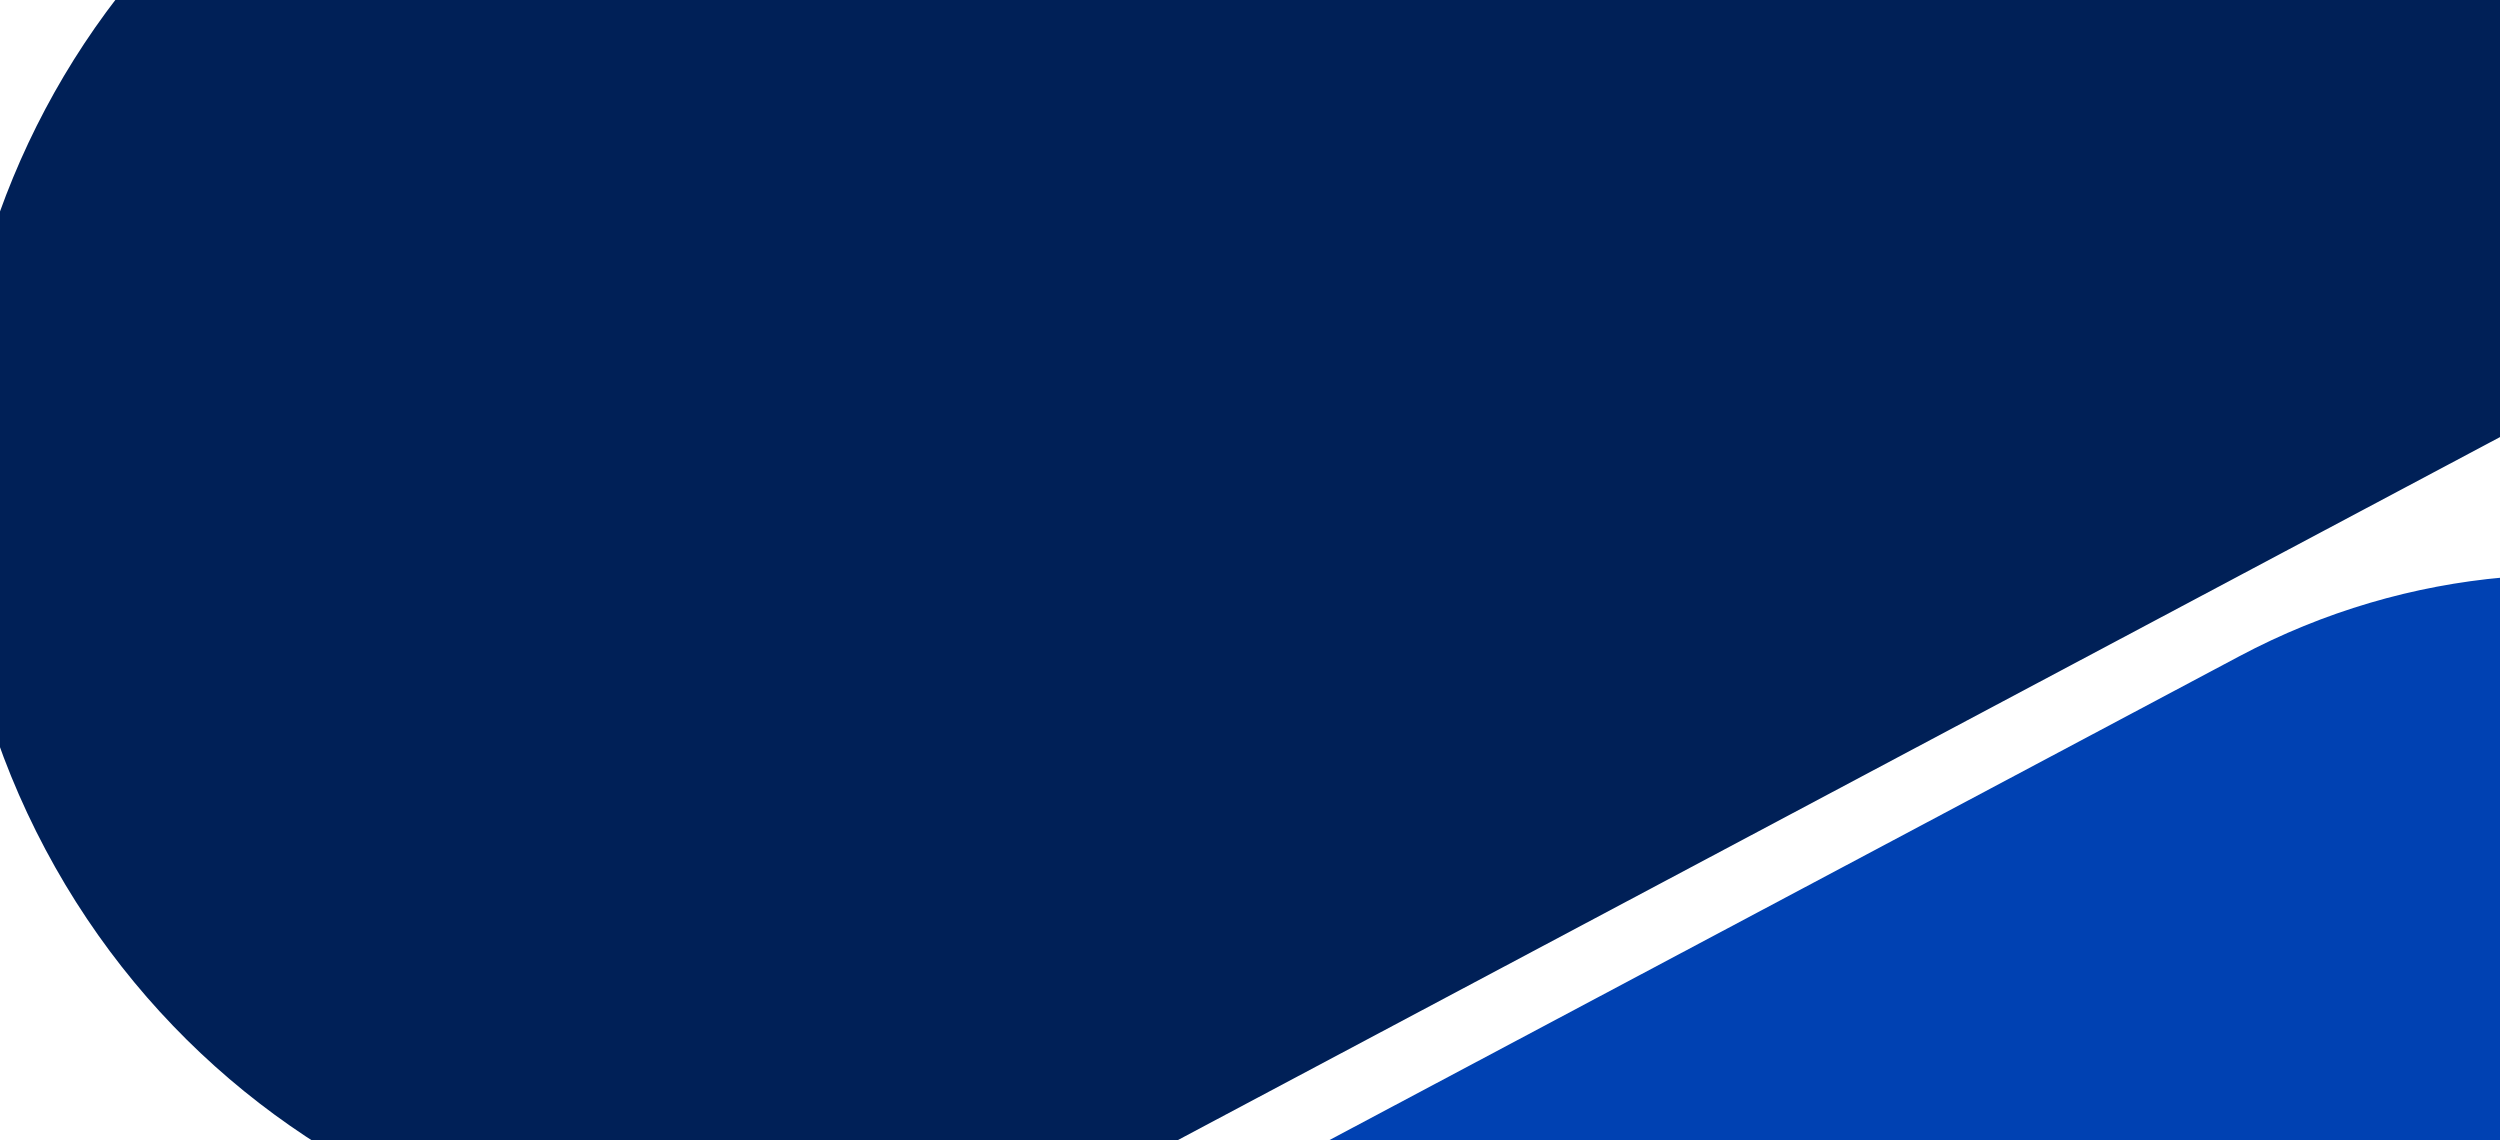
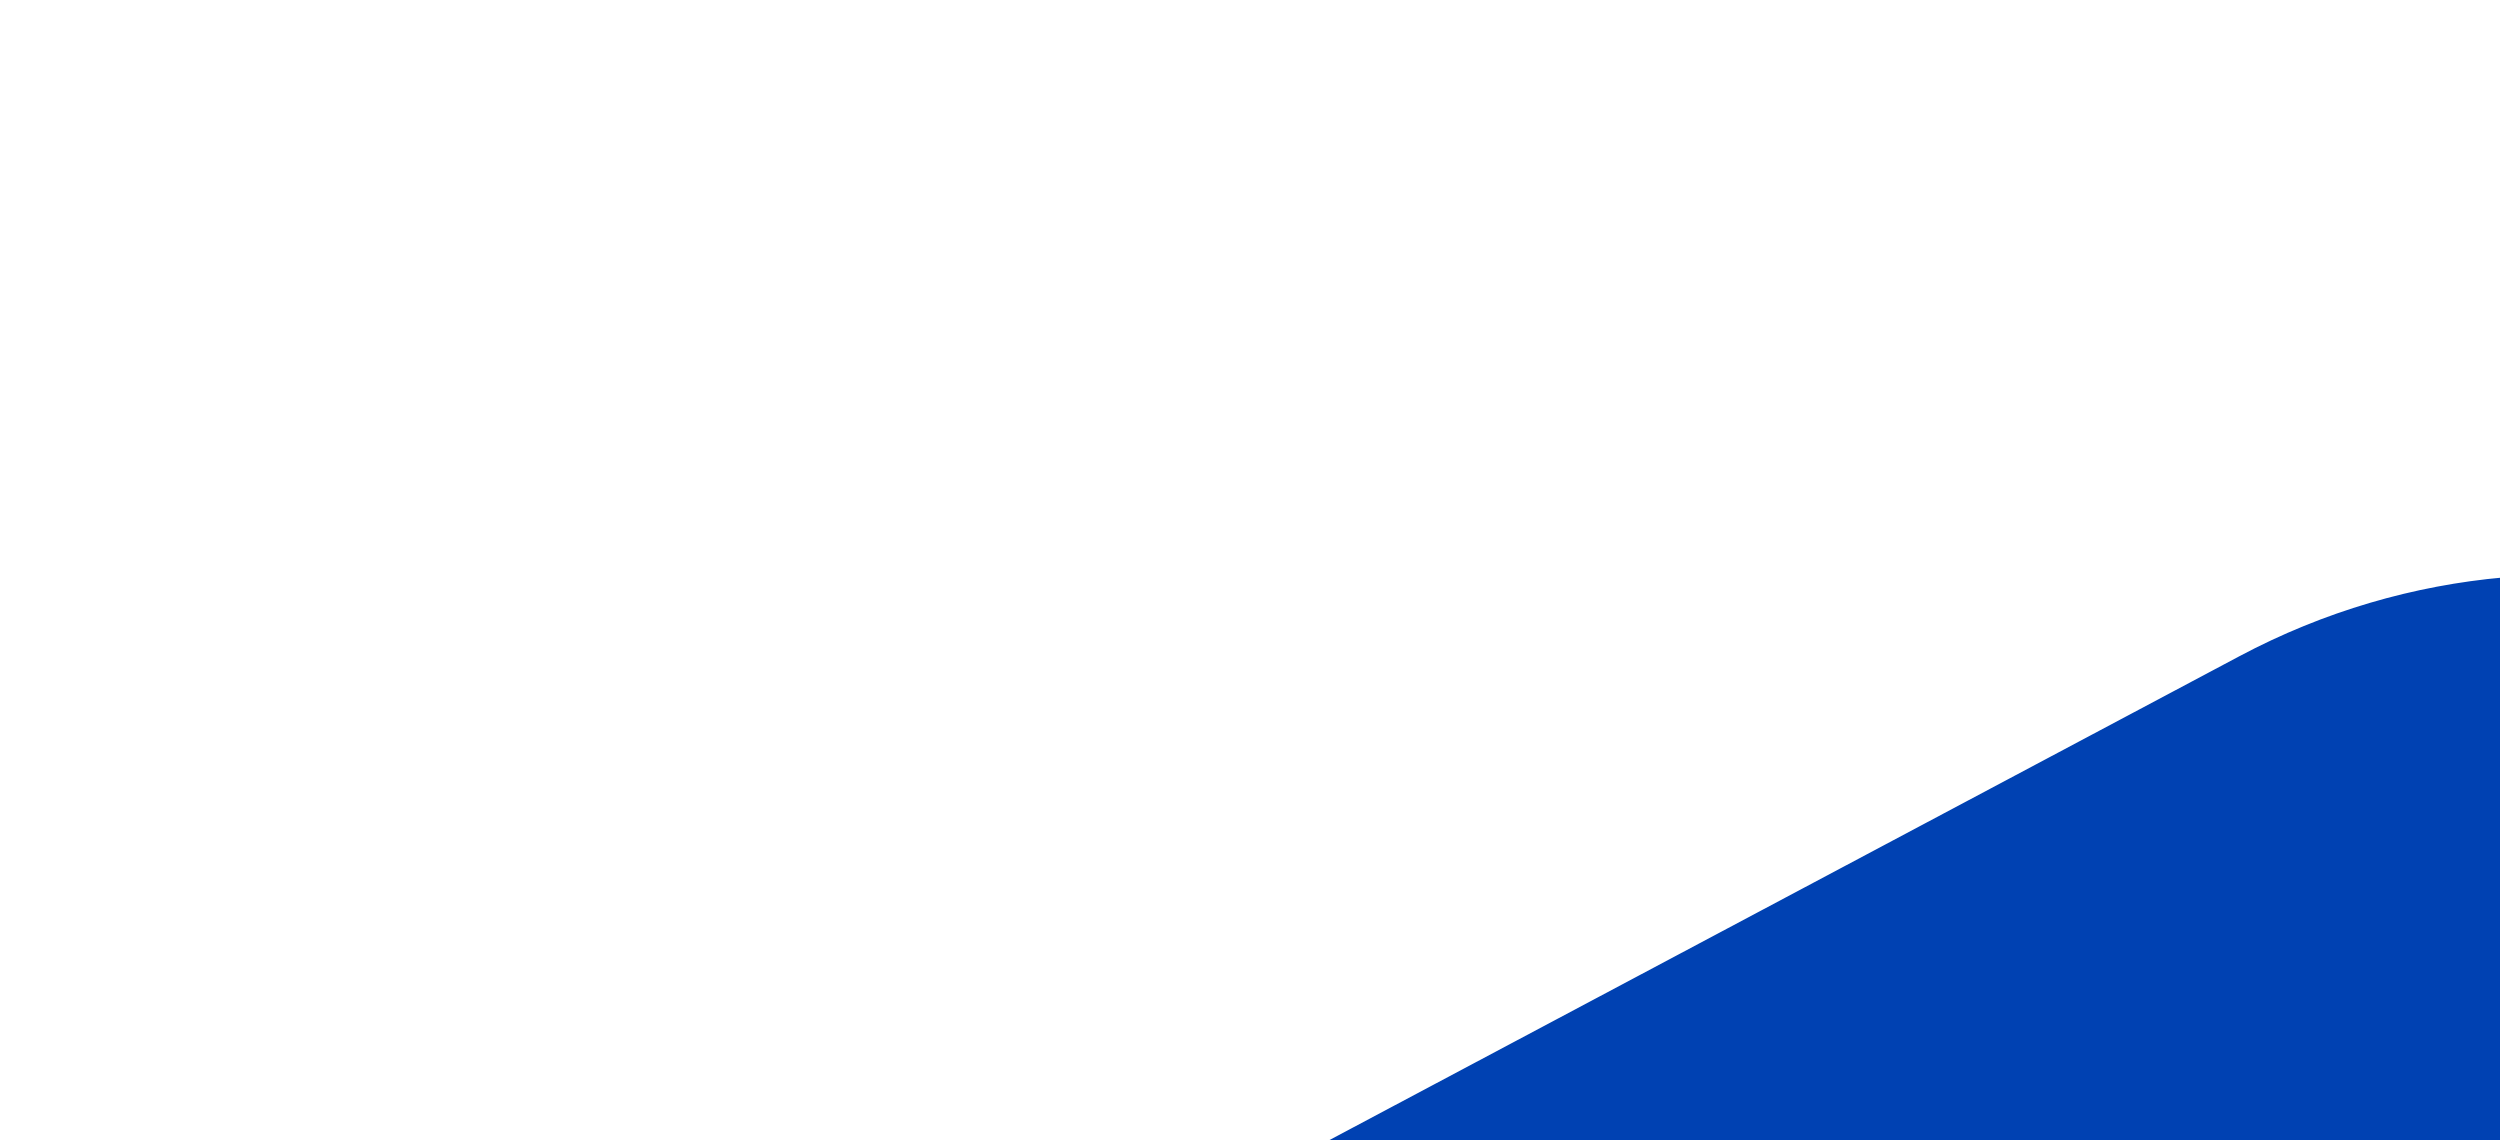
<svg xmlns="http://www.w3.org/2000/svg" width="1024" height="467" viewBox="0 0 1024 467" fill="none">
-   <path d="M18.596 347.896C-65.128 190.434-5.352-5.085 152.11-88.809L1944.8-1042l303.19 570.219L455.302 481.411C297.84 565.135 102.32 505.358 18.596 347.896z" fill="#002057" />
  <path d="M1302.68 386.639c73.9 138.977 21.14 311.544-117.84 385.439L-397.401 1613.37-665 1110.09 917.242 268.798c138.978-73.895 311.548-21.136 385.438 117.841z" fill="#0041b2" />
</svg>